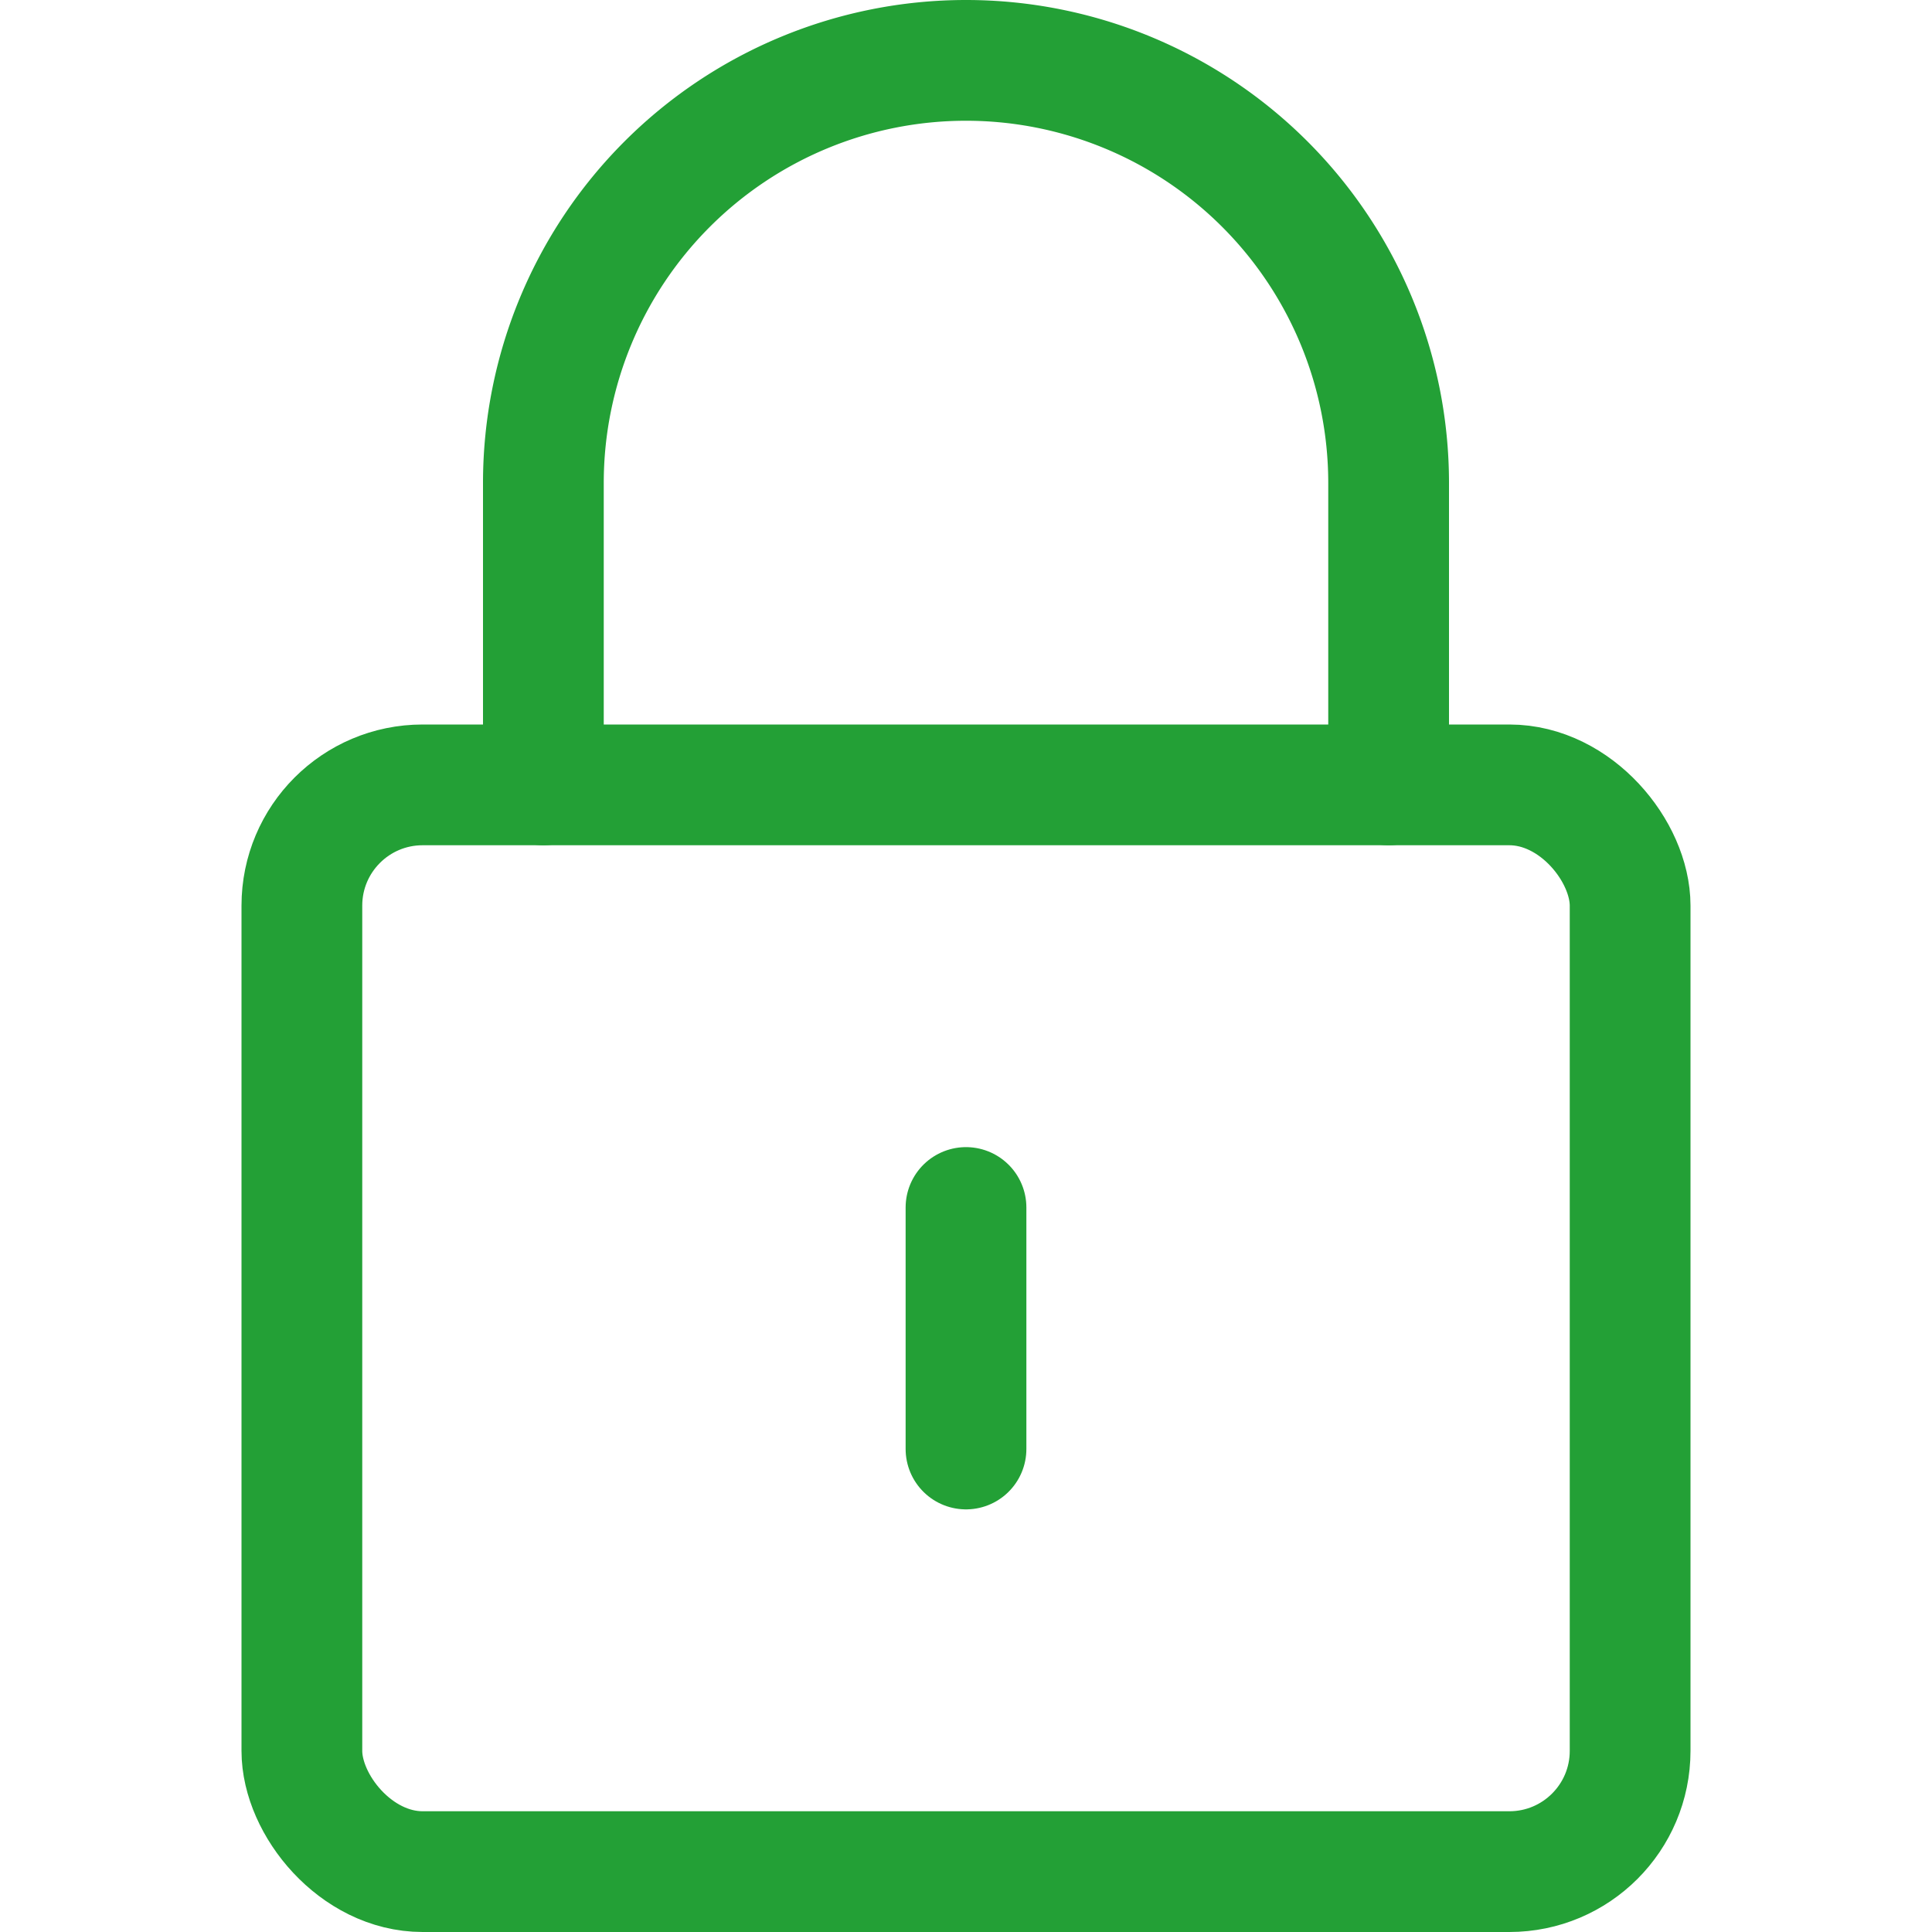
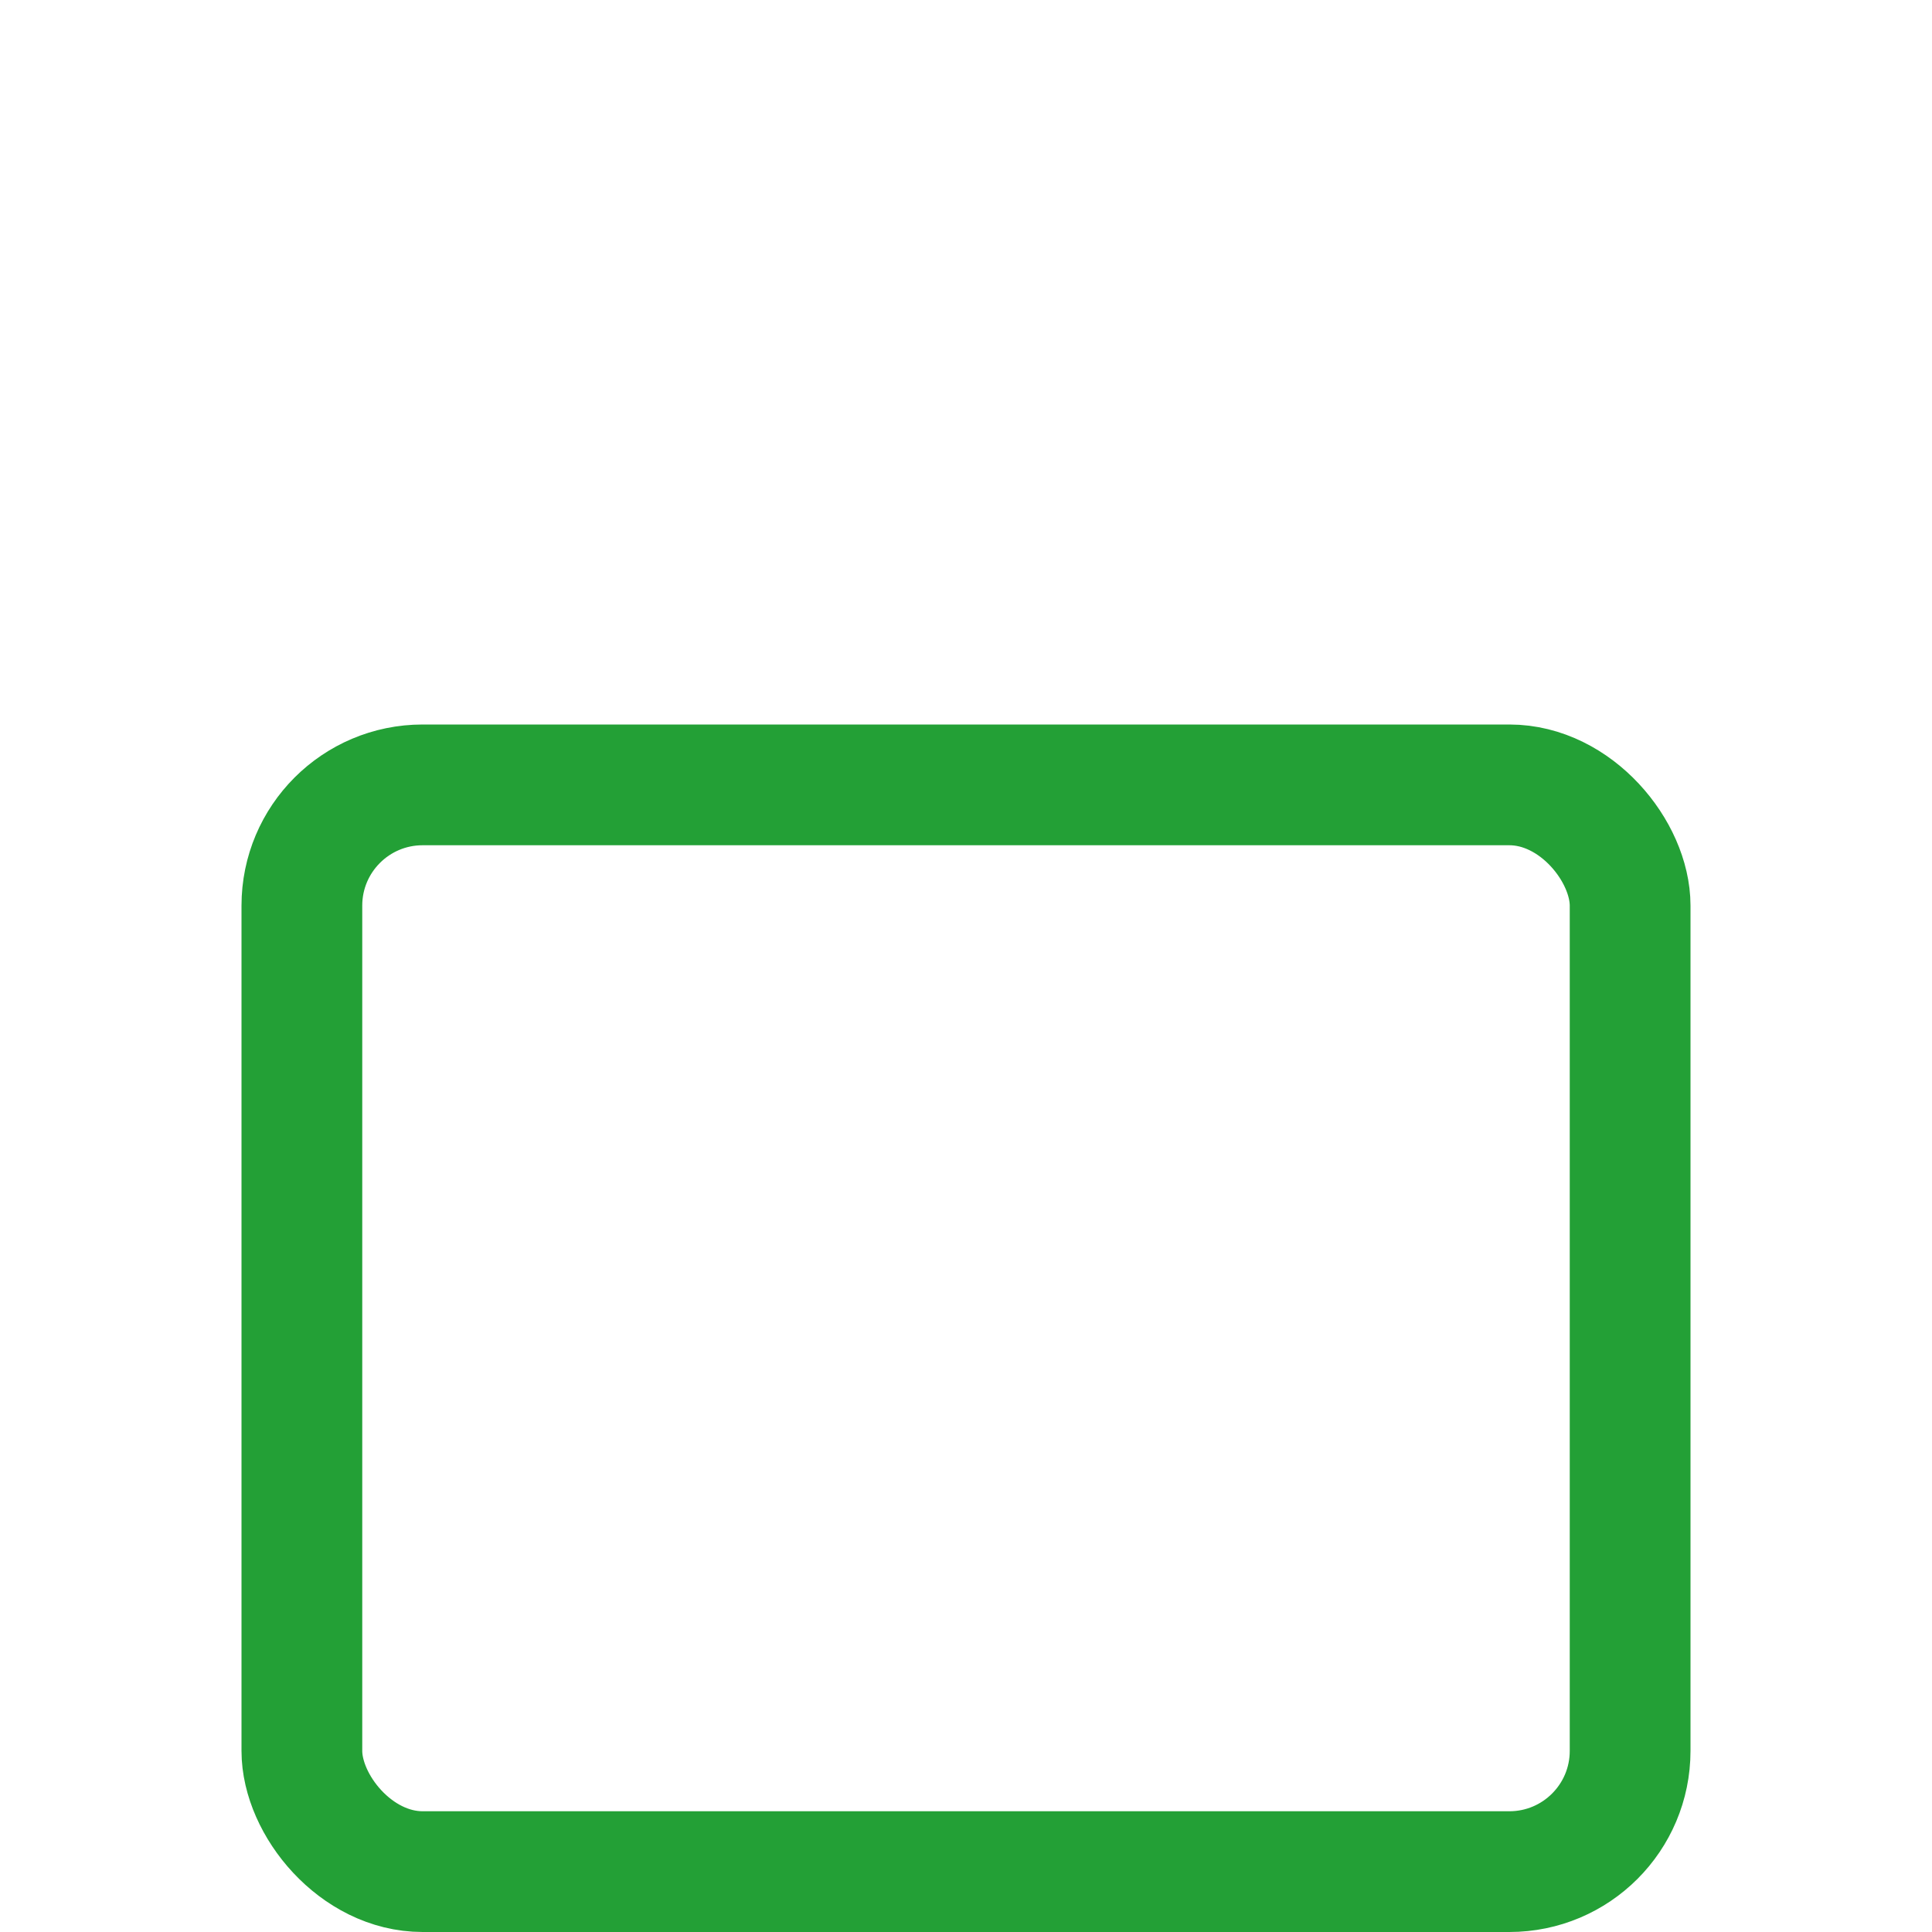
<svg xmlns="http://www.w3.org/2000/svg" viewBox="0 0 48 48">
  <g transform="matrix(2,0,0,2,0,0)">
    <defs>
      <style>.a{fill:none;stroke:#23a036;stroke-linecap:round;stroke-linejoin:round;stroke-width:1.5px;}</style>
    </defs>
    <rect class="a" x="3.75" y="9.75" width="16.5" height="13.5" rx="1.5" ry="1.5">
</rect>
-     <path class="a" d="M6.75,9.75V6a5.25,5.25,0,0,1,10.5,0V9.75">
- </path>
-     <line class="a" x1="12" y1="15" x2="12" y2="18" />
  </g>
</svg>